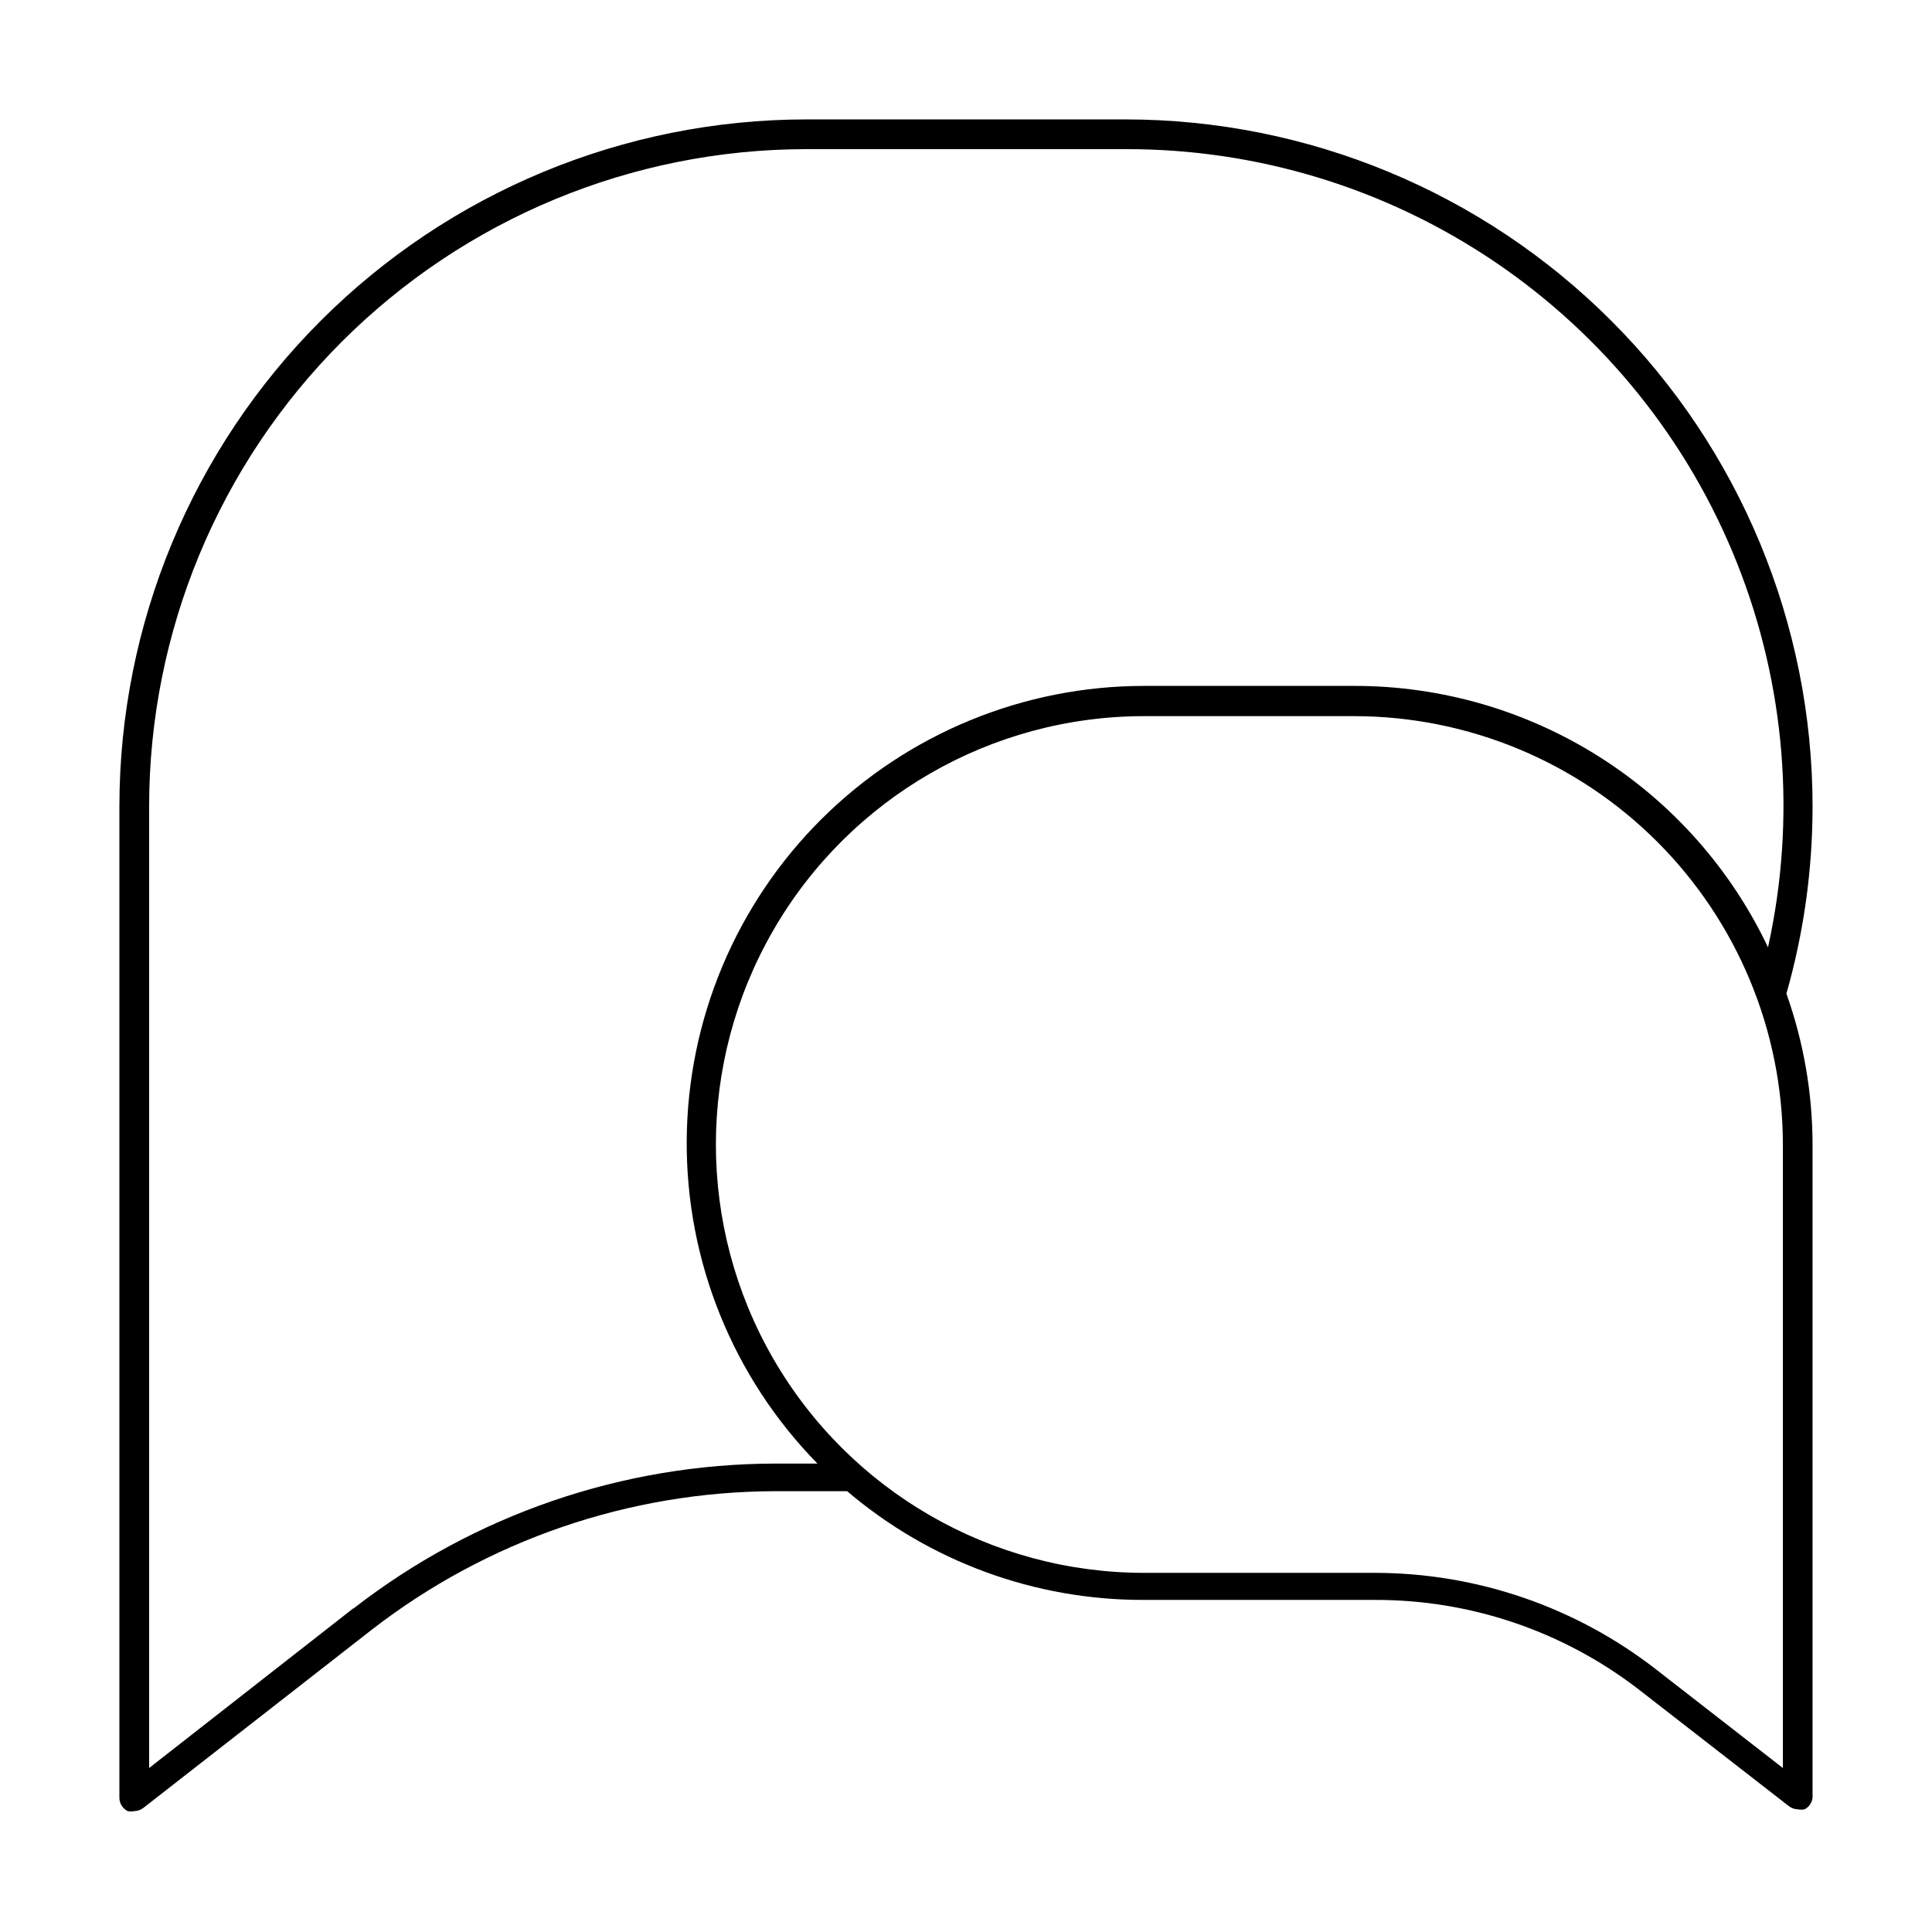
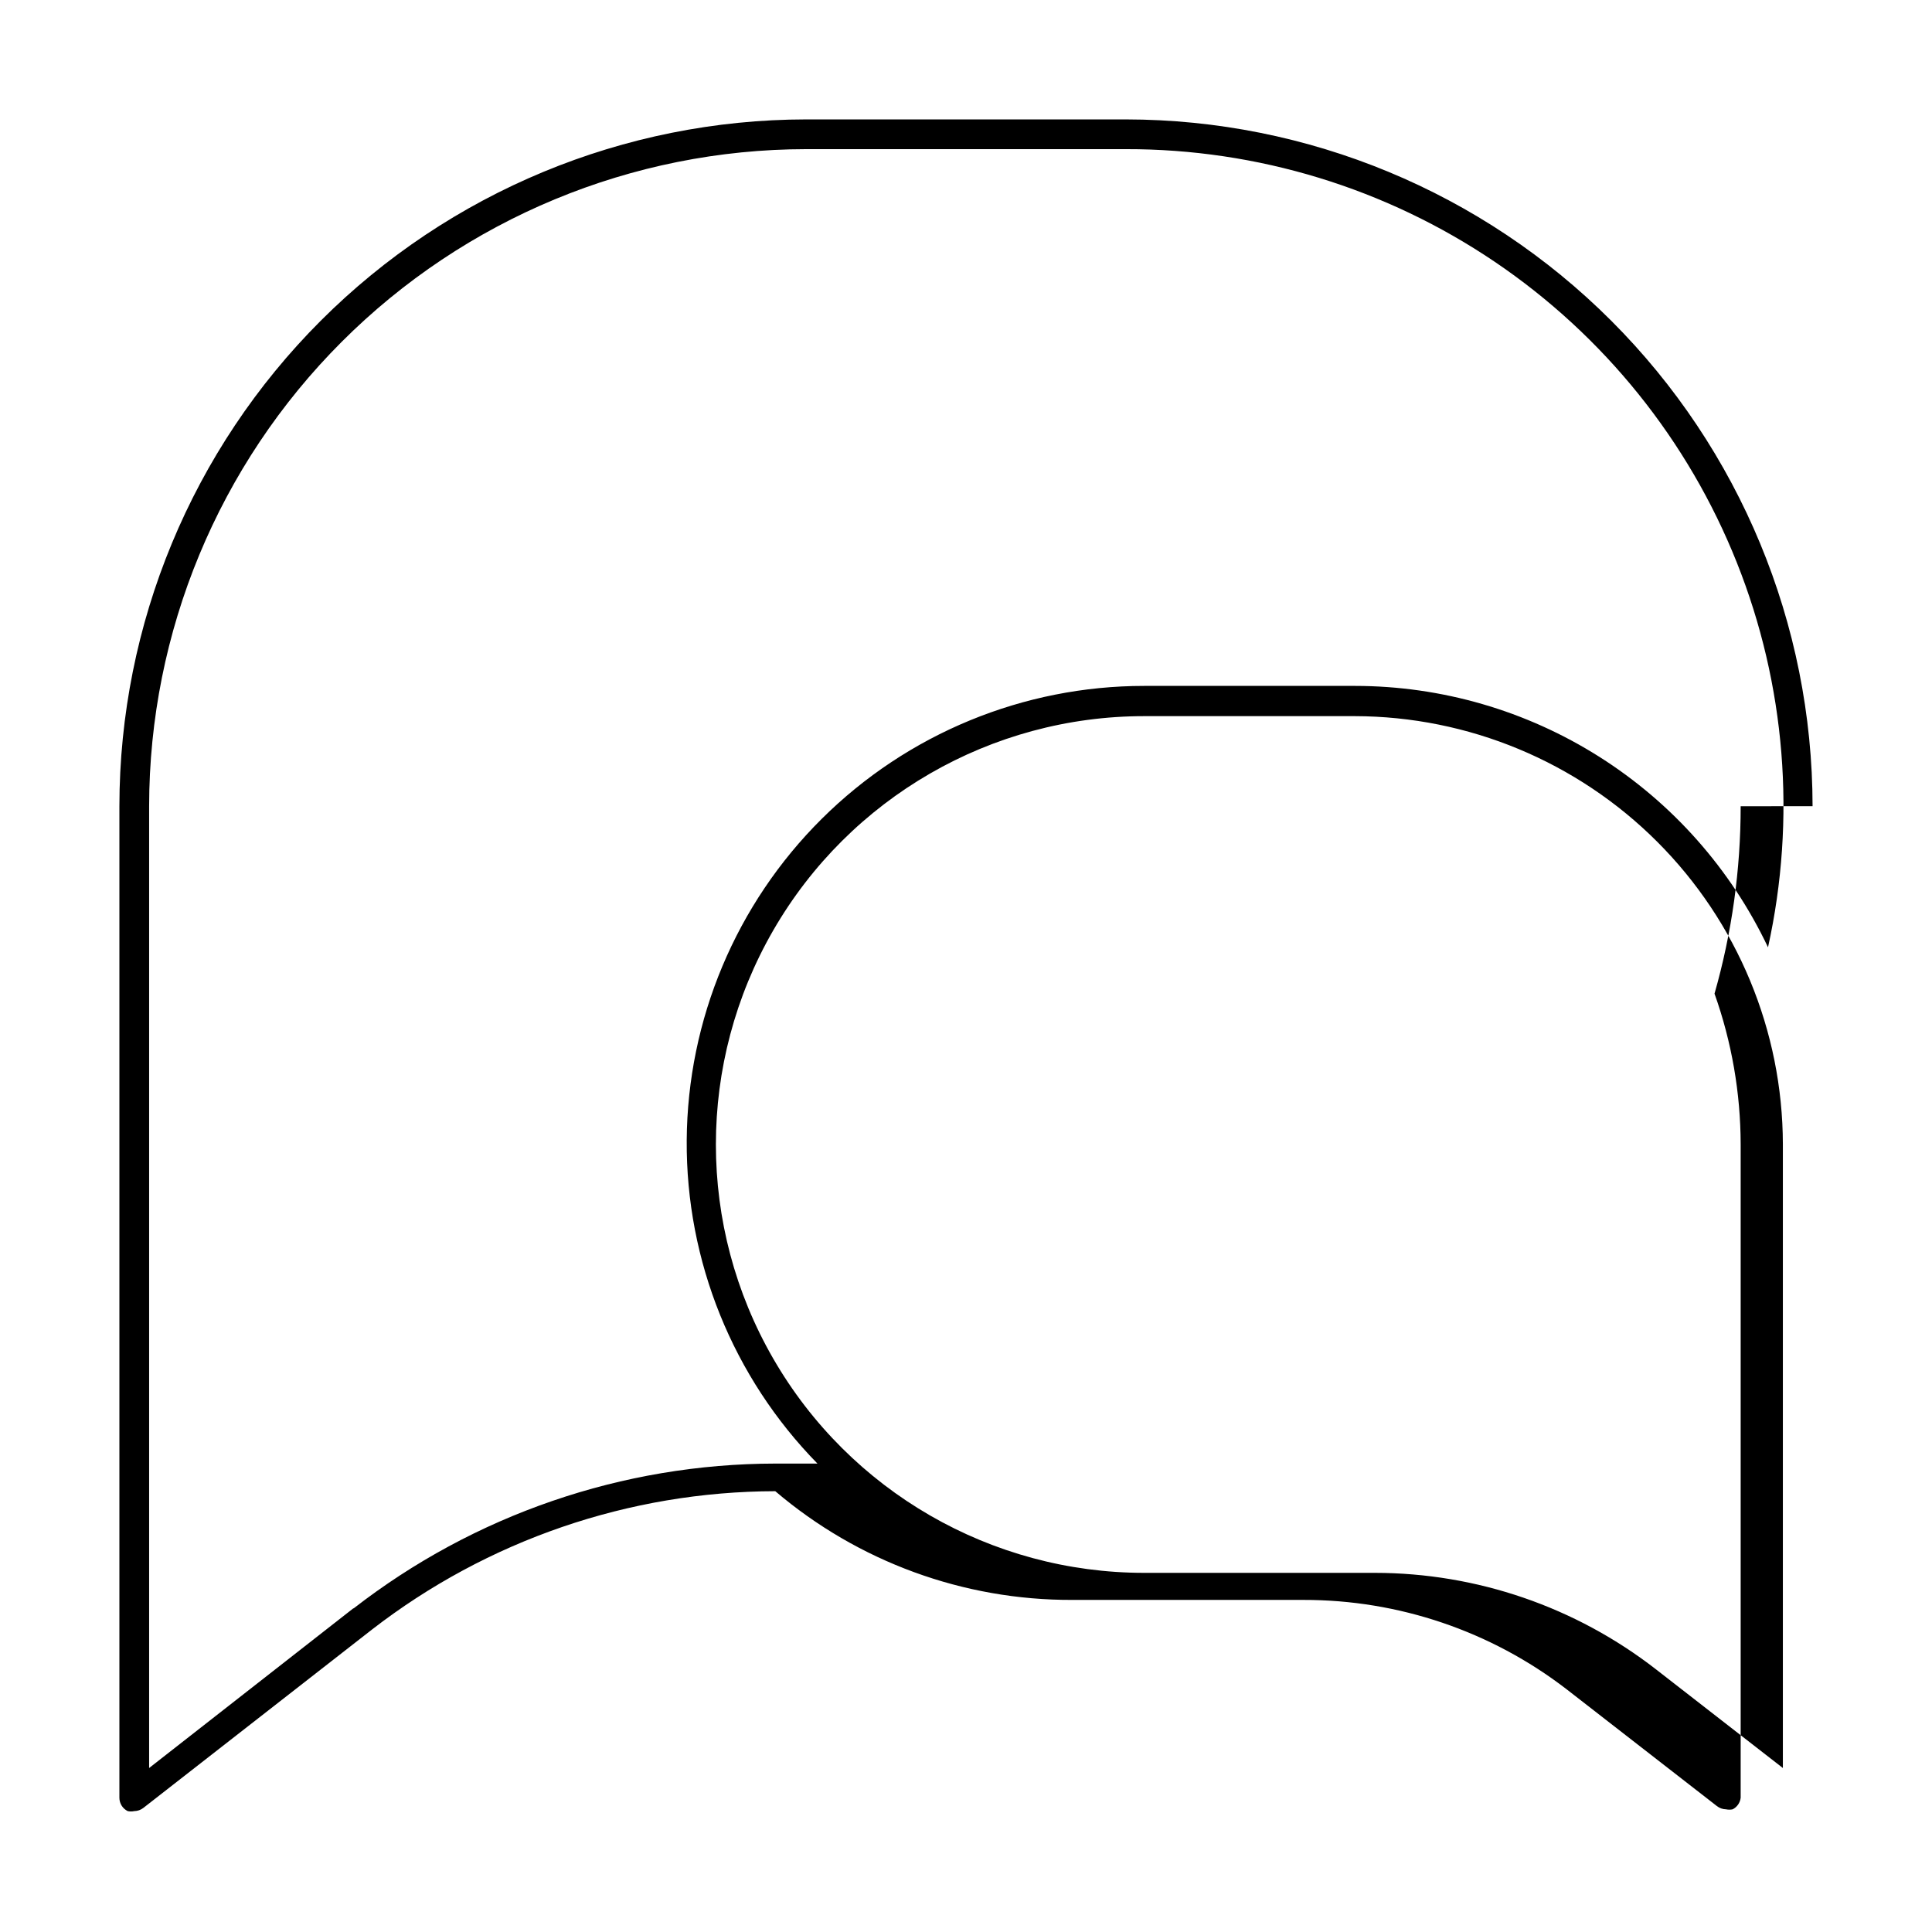
<svg xmlns="http://www.w3.org/2000/svg" fill="#000000" width="800px" height="800px" version="1.1" viewBox="144 144 512 512">
-   <path d="m624.35 357.65c-0.043-48.258-19.23-94.527-53.352-128.65-34.125-34.125-80.395-53.312-128.65-53.355h-84.703c-48.258 0.043-94.527 19.23-128.65 53.355-34.125 34.121-53.312 80.391-53.355 128.65v262.77c0 1.508 0.855 2.883 2.207 3.543 0.57 0.121 1.16 0.121 1.73 0 0.887-0.012 1.746-0.316 2.441-0.867l60.535-47.23c30.605-23.699 68.195-36.598 106.9-36.684h19.051c21.957 18.695 49.879 28.914 78.719 28.812h61.246c25.191-0.043 49.691 8.262 69.664 23.617l39.91 31.016h0.004c0.695 0.547 1.551 0.852 2.438 0.863 0.574 0.121 1.164 0.121 1.734 0 1.18-0.602 1.977-1.754 2.125-3.07v-173.18c-0.027-13.602-2.367-27.098-6.93-39.91 4.606-16.156 6.938-32.875 6.93-49.672zm-386.67 212.54-54.16 42.352v-254.89c0.039-46.172 18.398-90.438 51.047-123.08 32.645-32.648 76.91-51.008 123.08-51.047h84.703c34.863-0.066 68.941 10.344 97.816 29.883 28.875 19.539 51.215 47.301 64.117 79.688 12.906 32.391 15.781 67.906 8.258 101.95-9.824-20.711-25.316-38.211-44.684-50.473-19.367-12.262-41.816-18.781-64.738-18.801h-55.891c-32.016-0.004-62.73 12.652-85.445 35.215-22.715 22.559-35.582 53.188-35.797 85.199-0.215 32.016 12.242 62.812 34.648 85.676h-11.176c-40.492 0.055-79.812 13.566-111.79 38.414zm378.8 42.352-33.613-26.137c-21.297-16.555-47.496-25.555-74.473-25.582h-61.164c-40.555 0-78.027-21.637-98.305-56.758-20.277-35.121-20.277-78.395 0-113.52 20.277-35.121 57.75-56.758 98.305-56.758h55.812c30.066 0.062 58.883 12.035 80.145 33.297 21.258 21.258 33.23 50.074 33.293 80.141z" />
+   <path d="m624.35 357.65c-0.043-48.258-19.23-94.527-53.352-128.65-34.125-34.125-80.395-53.312-128.65-53.355h-84.703c-48.258 0.043-94.527 19.23-128.65 53.355-34.125 34.121-53.312 80.391-53.355 128.65v262.77c0 1.508 0.855 2.883 2.207 3.543 0.57 0.121 1.16 0.121 1.73 0 0.887-0.012 1.746-0.316 2.441-0.867l60.535-47.23c30.605-23.699 68.195-36.598 106.9-36.684c21.957 18.695 49.879 28.914 78.719 28.812h61.246c25.191-0.043 49.691 8.262 69.664 23.617l39.91 31.016h0.004c0.695 0.547 1.551 0.852 2.438 0.863 0.574 0.121 1.164 0.121 1.734 0 1.18-0.602 1.977-1.754 2.125-3.07v-173.18c-0.027-13.602-2.367-27.098-6.93-39.91 4.606-16.156 6.938-32.875 6.93-49.672zm-386.67 212.54-54.16 42.352v-254.89c0.039-46.172 18.398-90.438 51.047-123.08 32.645-32.648 76.91-51.008 123.08-51.047h84.703c34.863-0.066 68.941 10.344 97.816 29.883 28.875 19.539 51.215 47.301 64.117 79.688 12.906 32.391 15.781 67.906 8.258 101.95-9.824-20.711-25.316-38.211-44.684-50.473-19.367-12.262-41.816-18.781-64.738-18.801h-55.891c-32.016-0.004-62.73 12.652-85.445 35.215-22.715 22.559-35.582 53.188-35.797 85.199-0.215 32.016 12.242 62.812 34.648 85.676h-11.176c-40.492 0.055-79.812 13.566-111.79 38.414zm378.8 42.352-33.613-26.137c-21.297-16.555-47.496-25.555-74.473-25.582h-61.164c-40.555 0-78.027-21.637-98.305-56.758-20.277-35.121-20.277-78.395 0-113.52 20.277-35.121 57.75-56.758 98.305-56.758h55.812c30.066 0.062 58.883 12.035 80.145 33.297 21.258 21.258 33.23 50.074 33.293 80.141z" />
</svg>